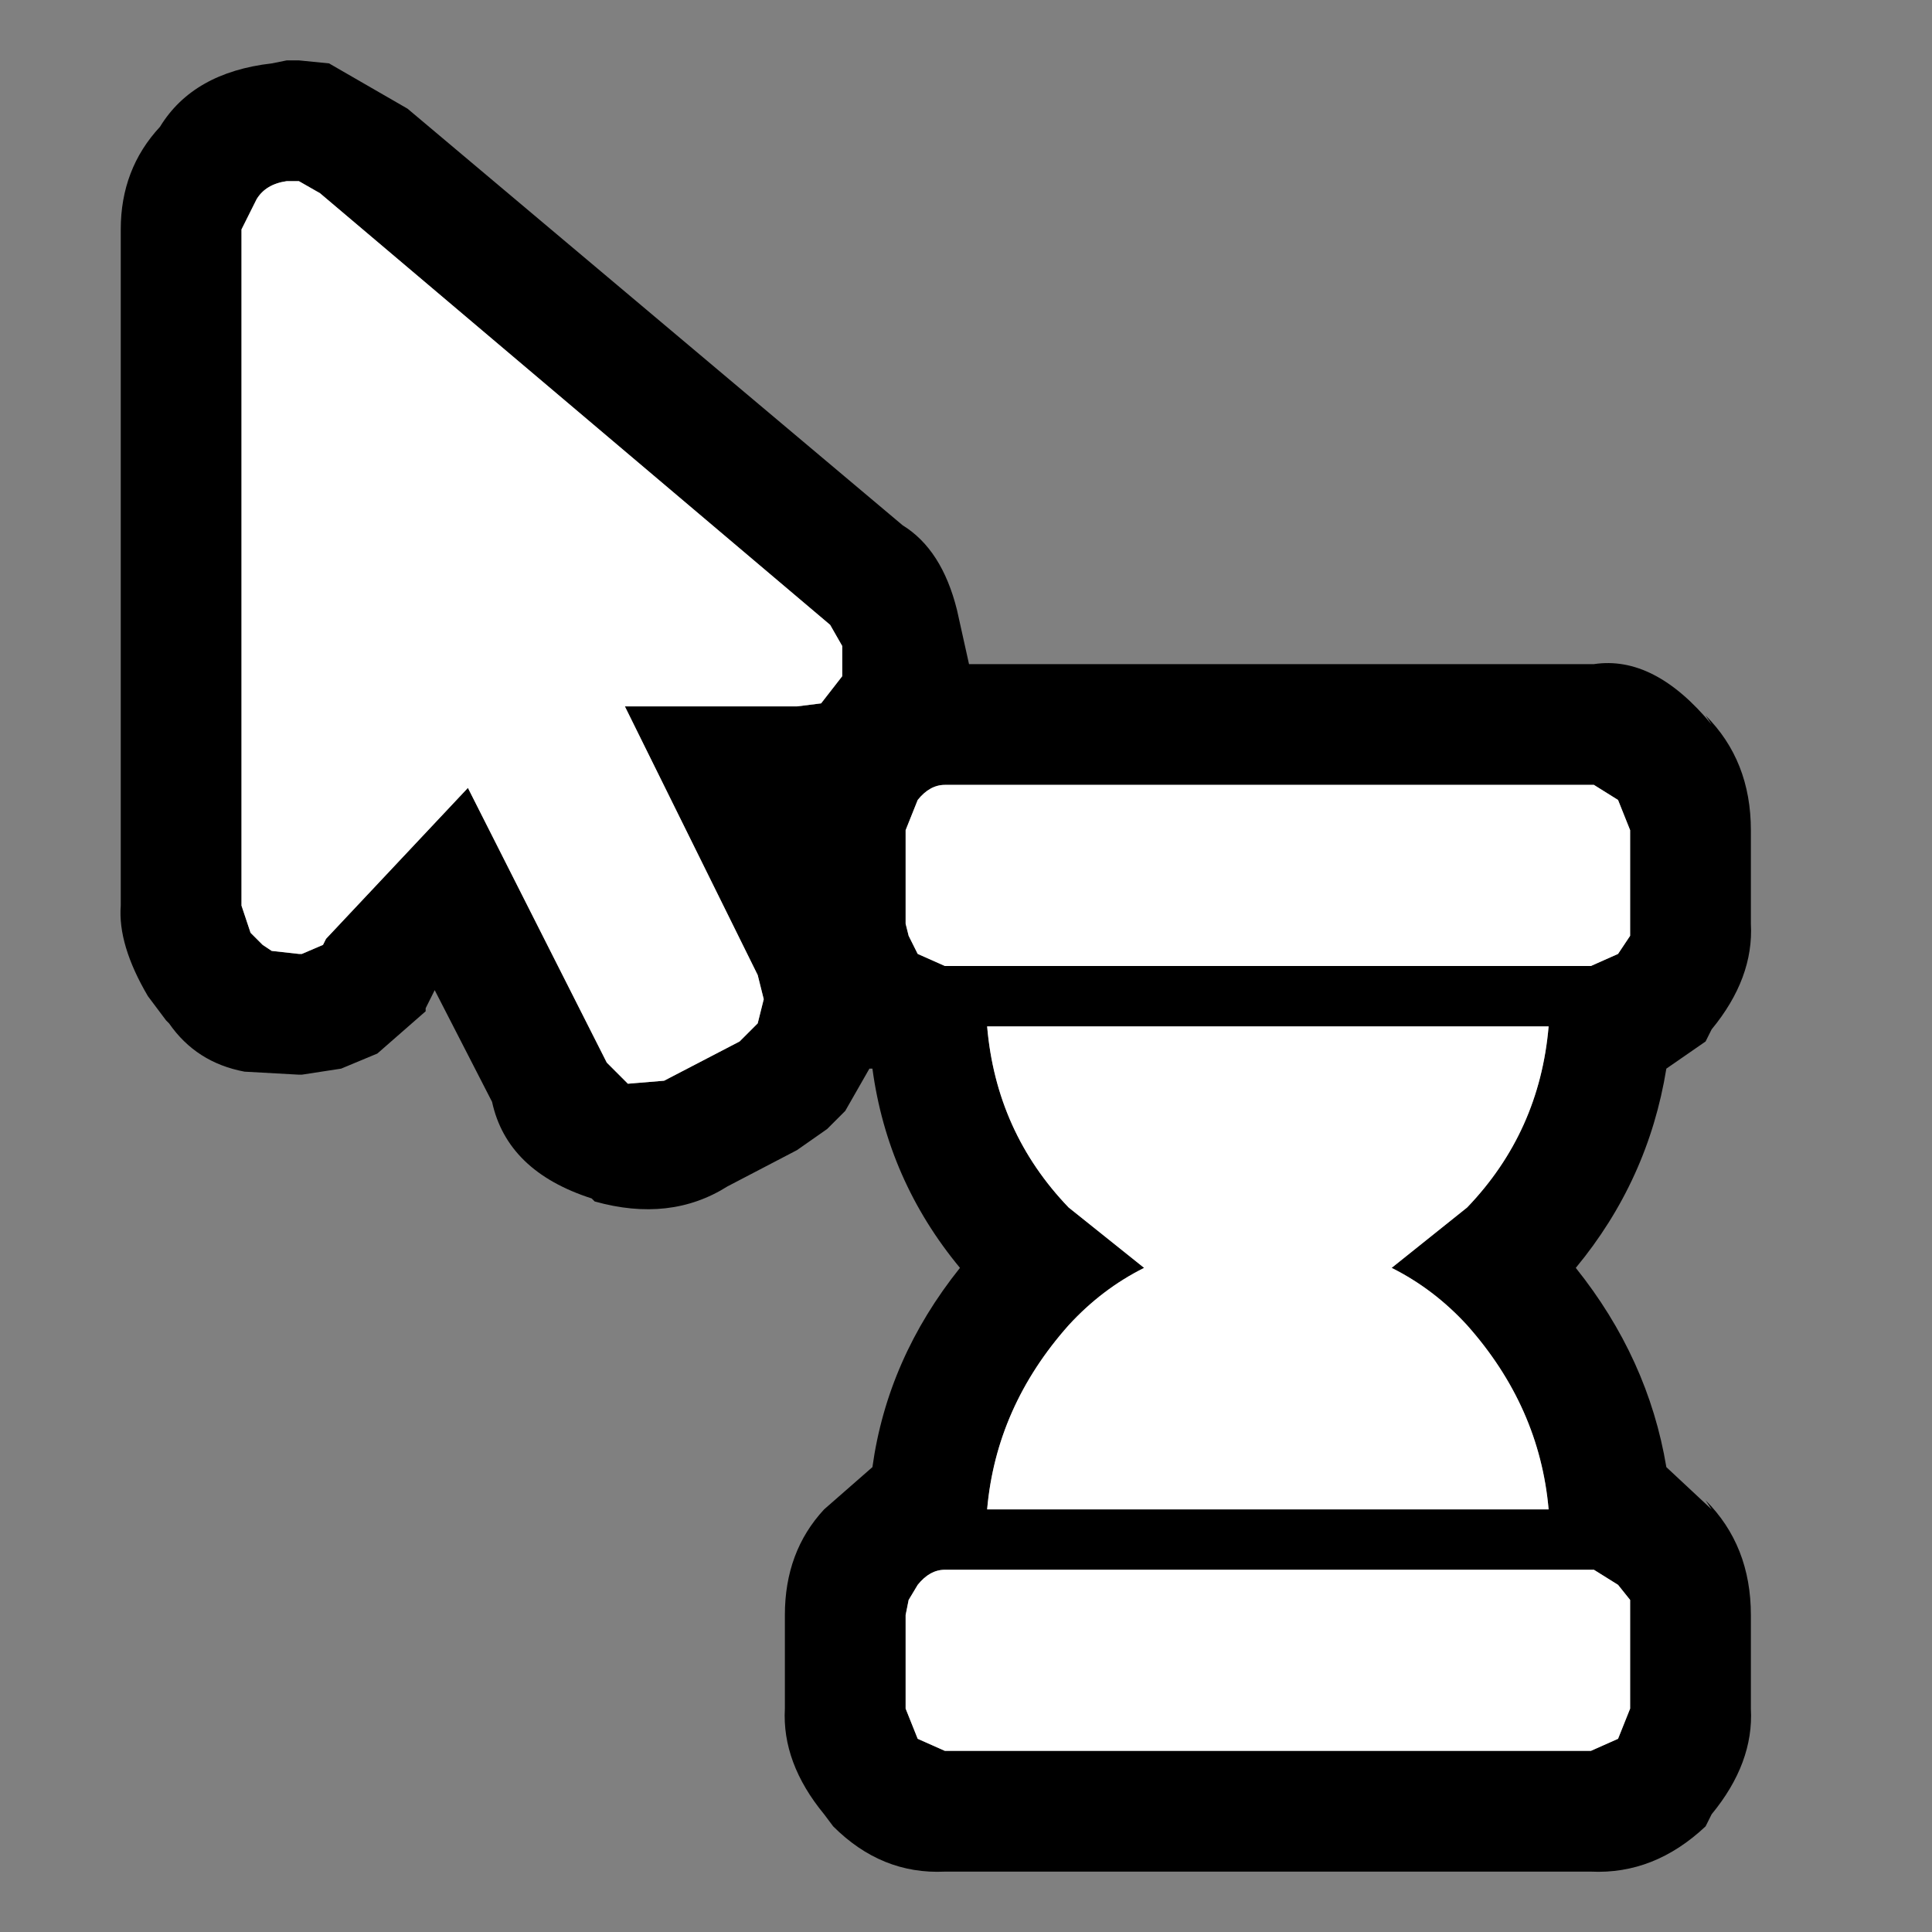
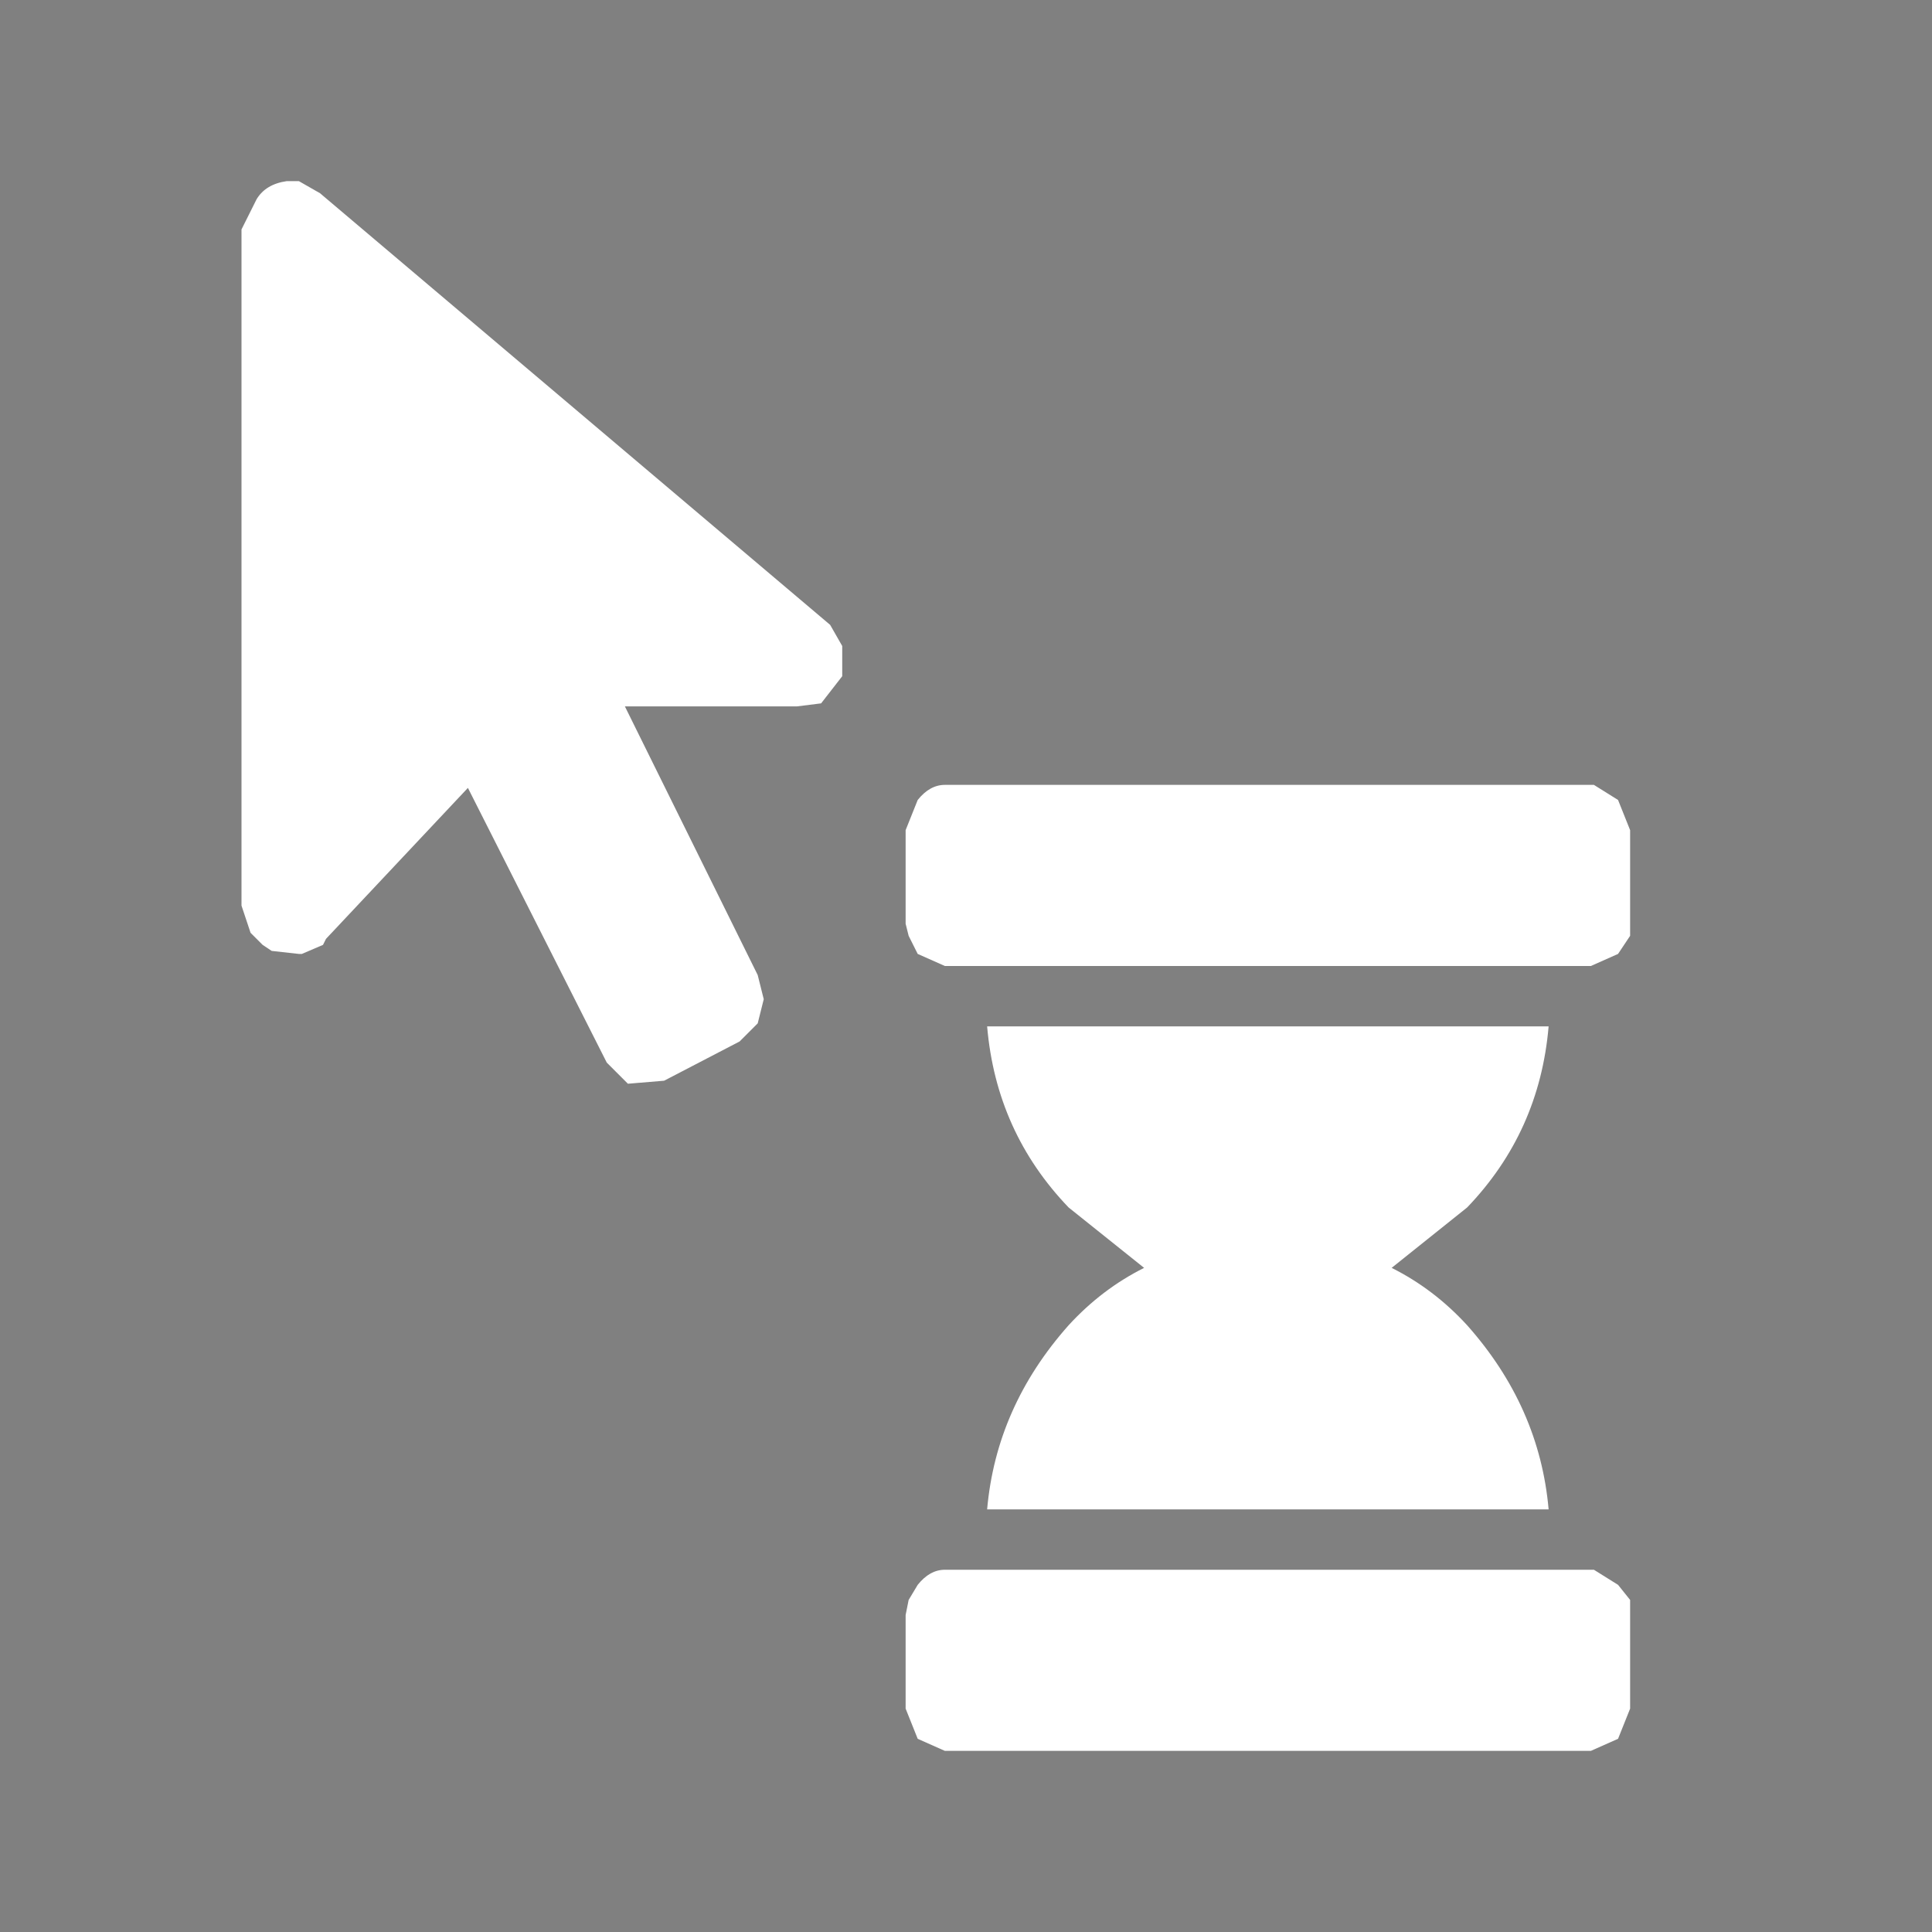
<svg xmlns="http://www.w3.org/2000/svg" width="32" height="32">
  <rect width="100%" height="100%" fill="#808080" stroke="none" />
  <defs />
  <g>
-     <path stroke="none" fill="#000000" d="M15.85 10.1 L16.05 11 26.4 11 Q27.4 10.85 28.35 12 L28.25 11.85 Q29 12.6 29 13.75 L29 15.3 Q29.05 16.2 28.35 17.05 L28.25 17.25 27.6 17.7 Q27.3 19.55 26.1 21 27.3 22.5 27.6 24.3 L28.35 25 28.25 24.85 Q29 25.6 29 26.75 L29 28.3 Q29.05 29.2 28.35 30.05 L28.25 30.25 Q27.4 31.05 26.35 31 L15.65 31 Q14.6 31.05 13.8 30.25 L13.65 30.05 Q12.95 29.2 13 28.3 L13 26.75 Q13 25.7 13.65 25 L14.45 24.3 Q14.7 22.5 15.9 21 14.7 19.55 14.45 17.7 L14.4 17.7 14 18.4 13.7 18.7 13.2 19.05 12.05 19.65 Q11.1 20.25 9.85 19.9 L9.8 19.85 Q8.4 19.4 8.15 18.25 L7.2 16.4 7.05 16.7 7.05 16.75 6.25 17.45 5.65 17.7 5 17.8 4.95 17.8 4.05 17.75 Q3.25 17.6 2.8 16.95 L2.75 16.9 2.45 16.5 Q1.95 15.65 2 15 L2 3.8 Q2 2.8 2.65 2.1 3.2 1.2 4.5 1.05 L4.75 1 4.95 1 5.45 1.05 6.75 1.8 14.95 8.7 Q15.6 9.1 15.85 10.1 M15.65 26 Q15.4 26 15.2 26.25 L15.05 26.5 15 26.75 15 28.3 15.2 28.8 15.65 29 26.35 29 26.8 28.8 27 28.3 27 26.75 27 26.5 26.8 26.25 26.4 26 15.65 26 M13.2 11.7 L13.6 11.65 13.95 11.2 13.95 10.7 13.75 10.35 5.3 3.2 4.95 3 4.75 3 Q4.4 3.05 4.25 3.3 L4 3.8 4 15 4.15 15.45 4.35 15.65 4.5 15.75 4.95 15.8 5 15.8 5.35 15.65 5.4 15.55 7.75 13.05 10.05 17.6 10.4 17.95 11 17.9 12.25 17.25 12.55 16.95 12.65 16.55 12.55 16.15 10.35 11.7 13.2 11.7 M25.65 17 L16.35 17 Q16.5 18.75 17.7 20 L18.95 21 Q18.25 21.35 17.7 21.95 16.5 23.3 16.35 25 L25.65 25 Q25.5 23.3 24.3 21.95 23.75 21.35 23.05 21 L24.3 20 Q25.5 18.75 25.65 17 M15.65 13 Q15.4 13 15.2 13.25 L15 13.75 15 15.3 15.05 15.5 15.2 15.8 15.65 16 26.35 16 26.8 15.8 27 15.5 27 15.3 27 13.75 26.8 13.25 26.4 13 15.65 13" />
    <path stroke="none" fill="#FFFFFF" d="M15.65 13 L26.4 13 26.8 13.25 27 13.75 27 15.3 27 15.5 26.8 15.8 26.35 16 15.65 16 15.2 15.8 15.05 15.5 15 15.3 15 13.75 15.2 13.25 Q15.4 13 15.65 13 M25.65 17 Q25.5 18.75 24.3 20 L23.05 21 Q23.75 21.35 24.3 21.95 25.5 23.3 25.65 25 L16.35 25 Q16.5 23.3 17.7 21.95 18.25 21.35 18.95 21 L17.7 20 Q16.5 18.75 16.35 17 L25.65 17 M13.2 11.7 L10.35 11.7 12.55 16.15 12.65 16.55 12.55 16.95 12.25 17.25 11 17.9 10.4 17.95 10.05 17.6 7.75 13.05 5.4 15.55 5.35 15.65 5 15.8 4.95 15.8 4.5 15.75 4.35 15.65 4.15 15.45 4 15 4 3.8 4.25 3.3 Q4.4 3.05 4.75 3 L4.95 3 5.3 3.2 13.75 10.35 13.95 10.7 13.95 11.2 13.6 11.65 13.2 11.7 M15.65 26 L26.4 26 26.8 26.25 27 26.5 27 26.75 27 28.3 26.8 28.8 26.35 29 15.65 29 15.2 28.8 15 28.3 15 26.75 15.05 26.5 15.2 26.25 Q15.4 26 15.65 26" />
  </g>
</svg>